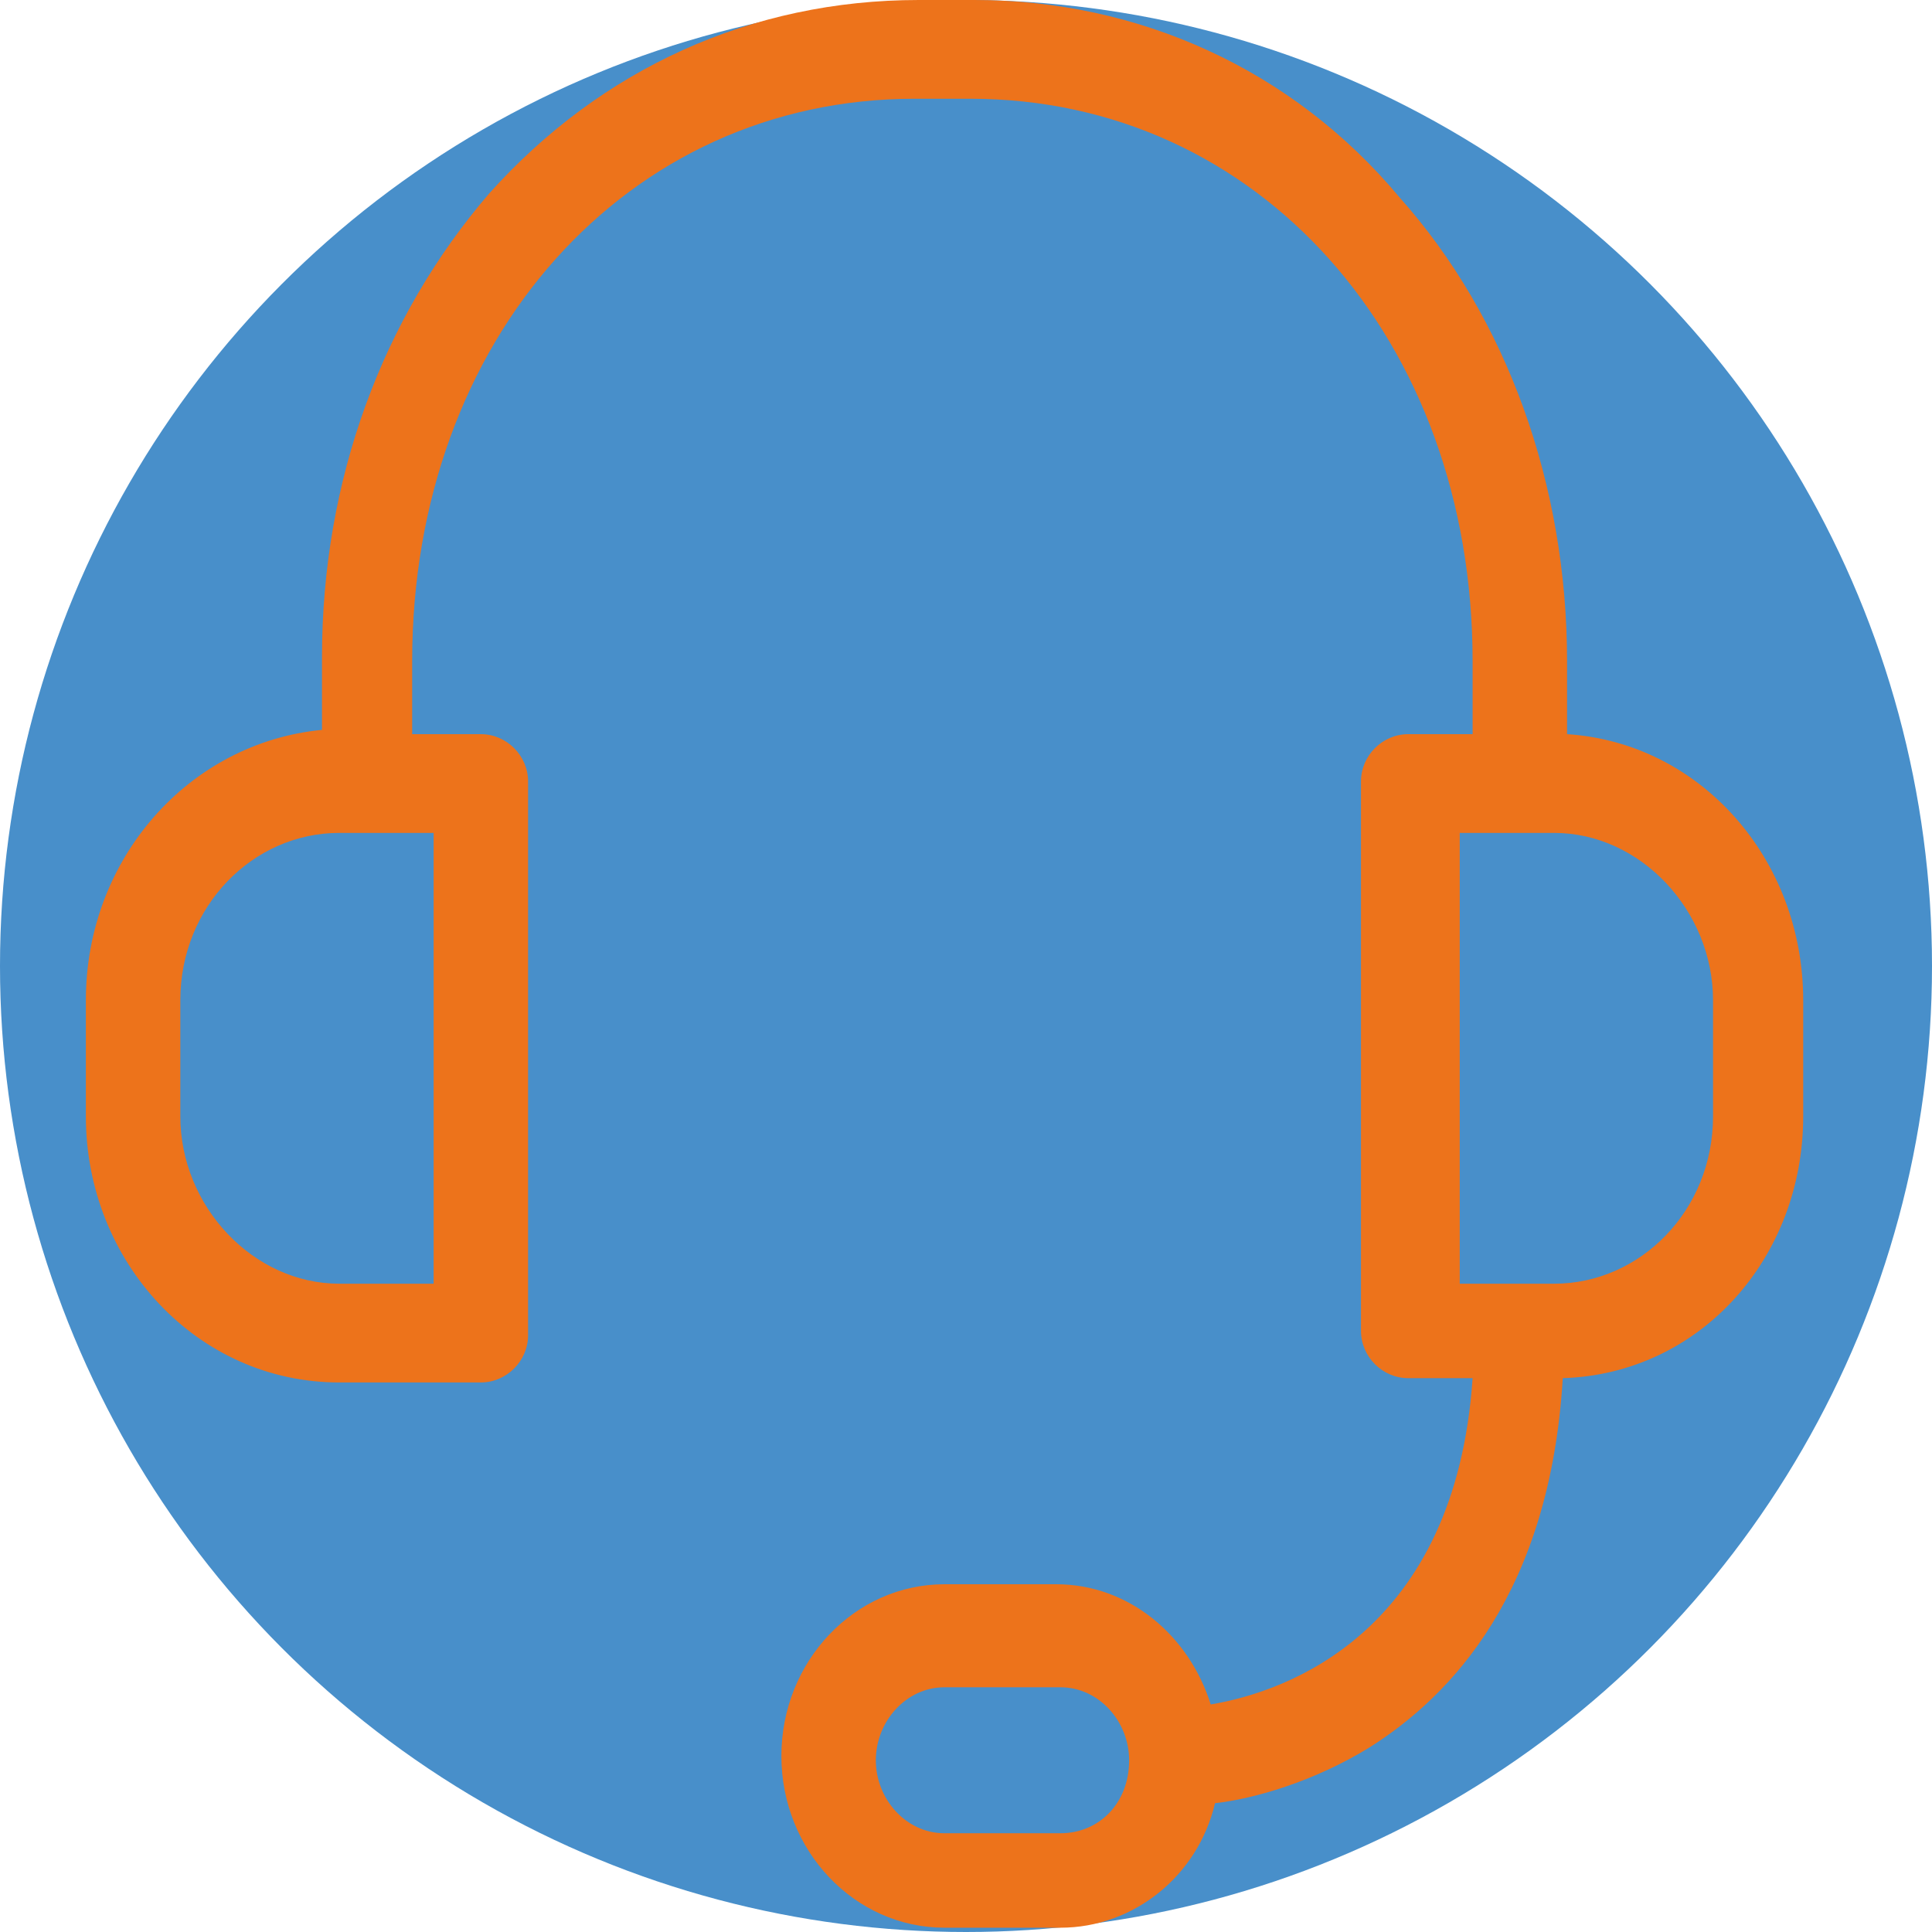
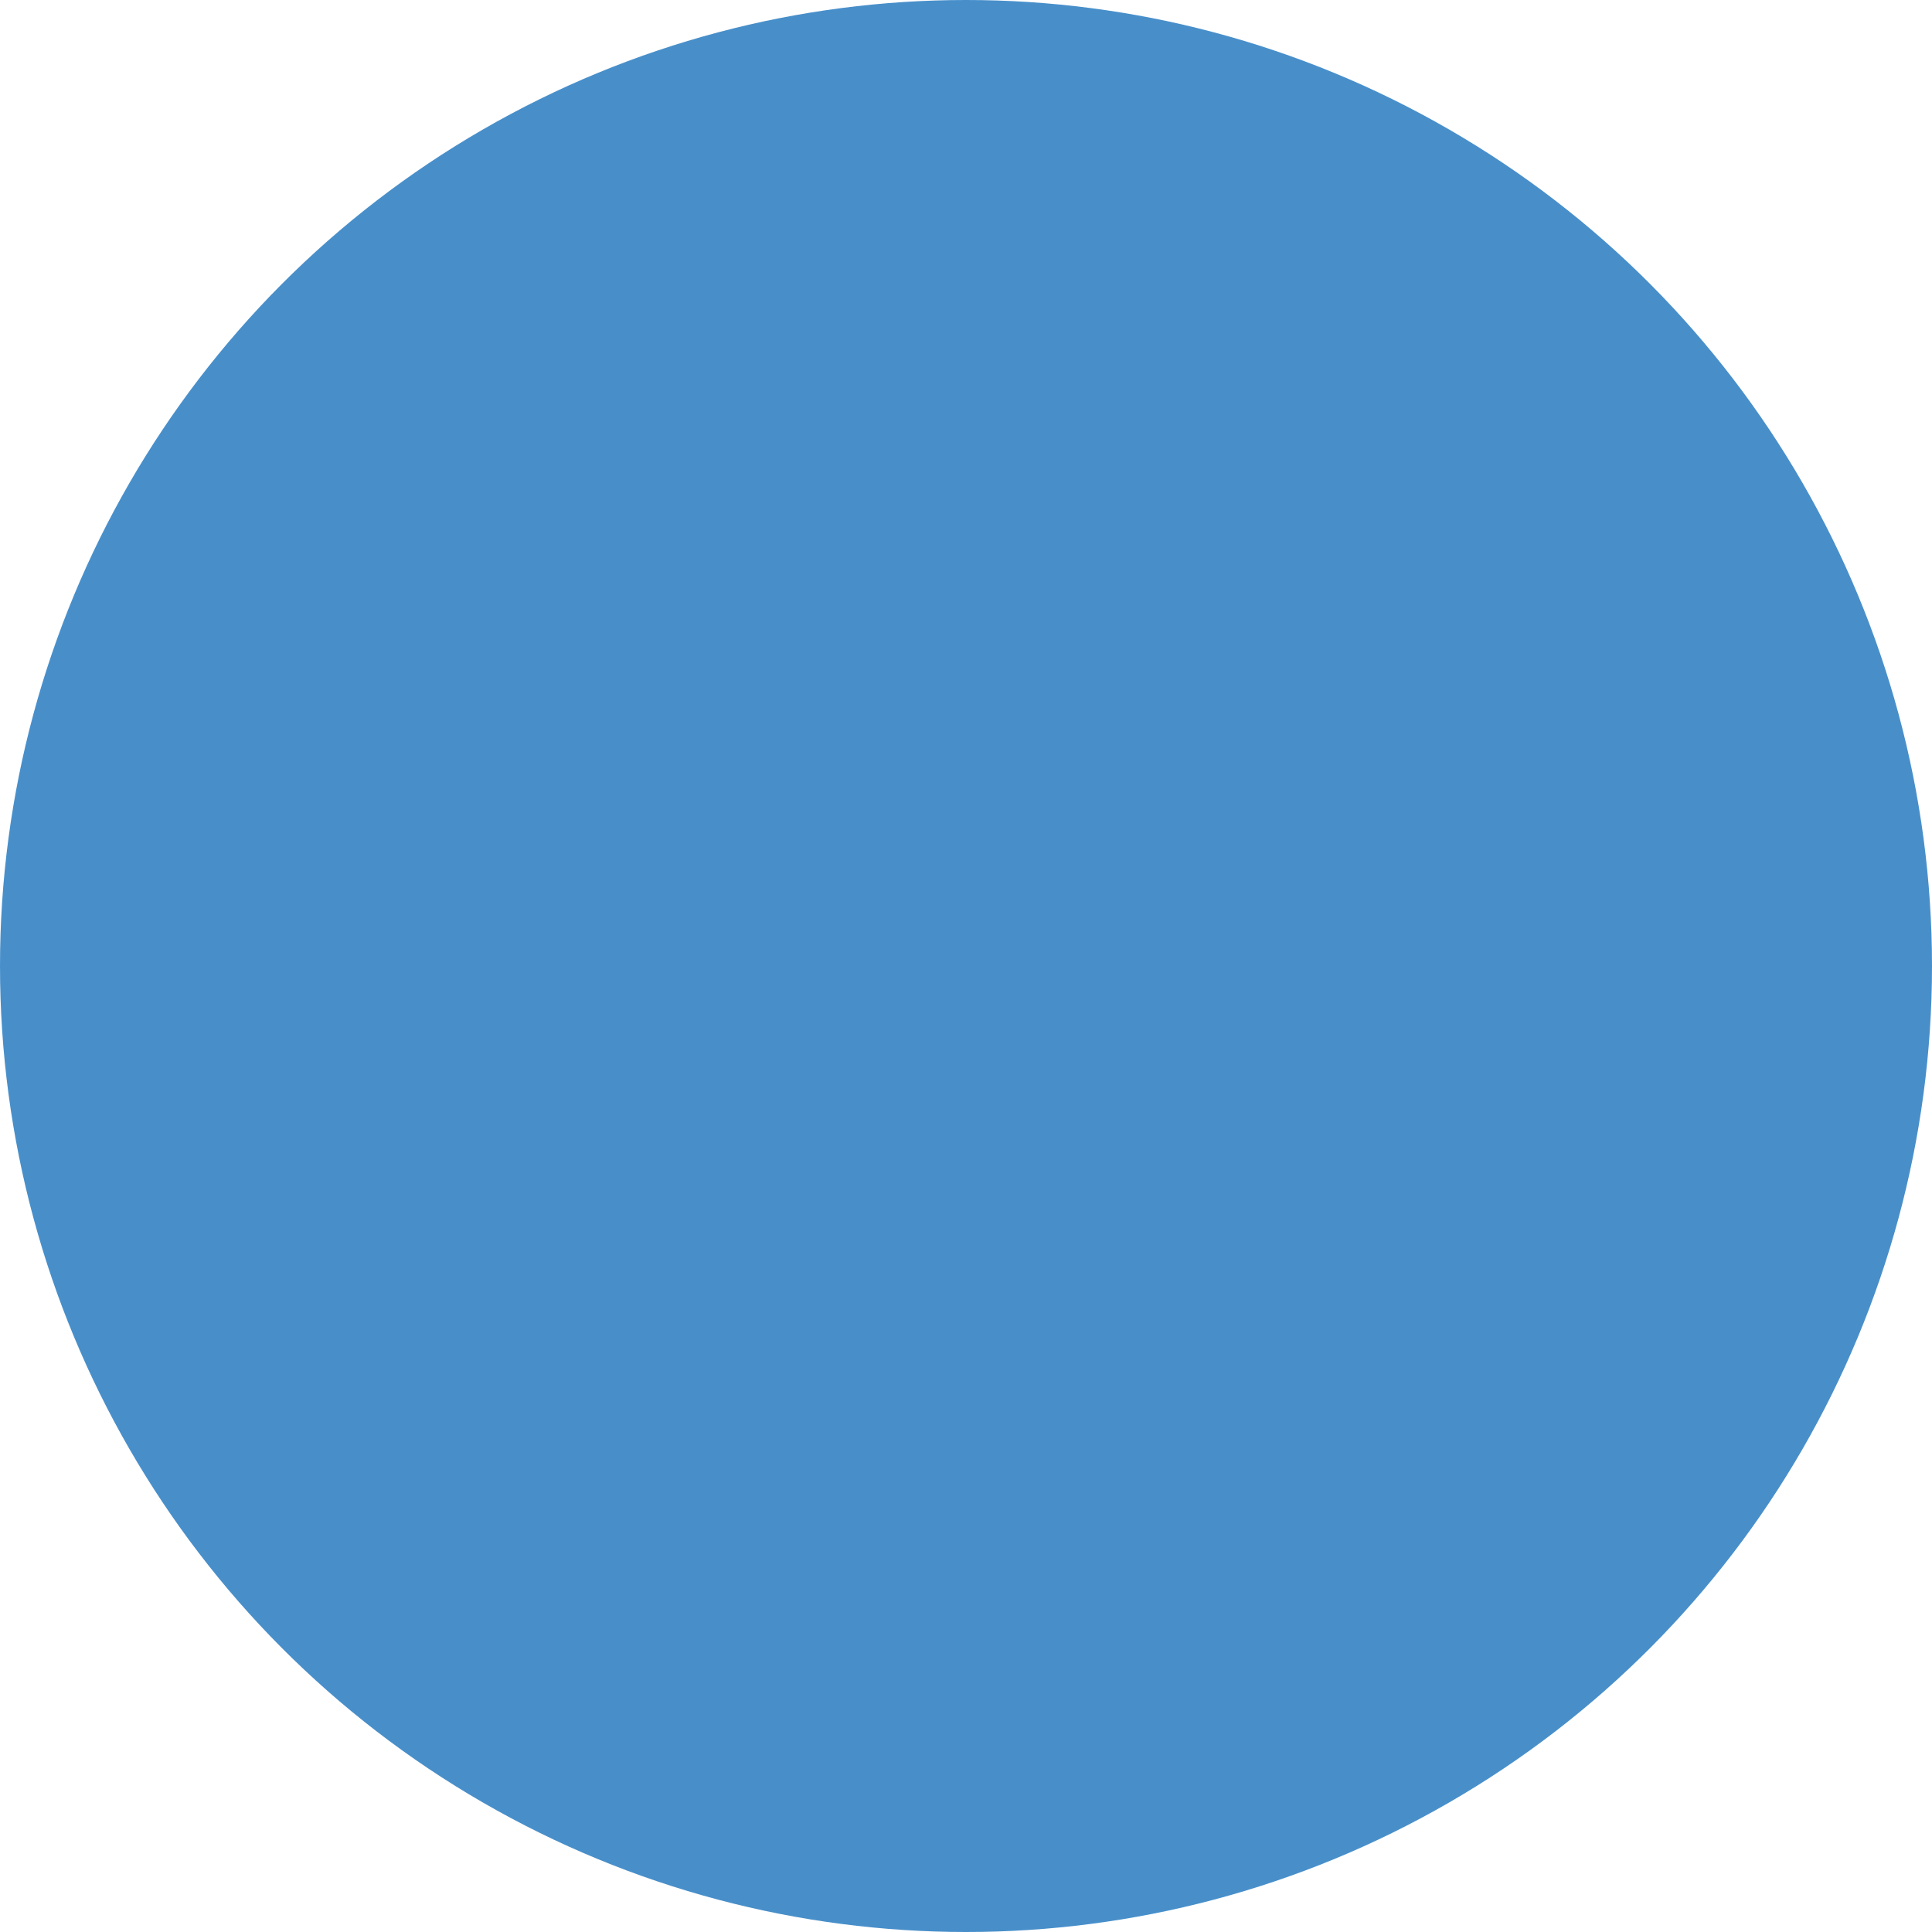
<svg xmlns="http://www.w3.org/2000/svg" version="1.1" id="Слой_1" x="0px" y="0px" viewBox="0 0 45 45" style="enable-background:new 0 0 45 45;" xml:space="preserve">
  <style type="text/css">
	.st0{fill:#488FCA;}
	.st1{fill:#ED731B;}
</style>
  <circle class="st0" cx="22.5" cy="22.5" r="22.5" />
-   <path class="st1" d="M36.5,17.1v-1.7c0-4.1-1.4-8-3.9-10.8C30.1,1.6,26.5,0,22.7,0h-1.3c-3.9,0-7.4,1.6-10,4.5  c-2.5,2.9-3.9,6.7-3.9,10.8v1.7C4.4,17.3,2,20,2,23.3V26c0,3.4,2.6,6.2,5.9,6.2h3.3c0.6,0,1.1-0.5,1.1-1.1V18.2  c0-0.6-0.5-1.1-1.1-1.1H9.6v-1.7c0-7.5,5-13.1,11.7-13.1h1.3c6.7,0,11.7,5.6,11.7,13.1v1.7h-1.5c-0.6,0-1.1,0.5-1.1,1.1V31  c0,0.6,0.5,1.1,1.1,1.1h1.5c-0.4,5.9-4.3,7.3-6.1,7.6c-0.5-1.6-1.9-2.8-3.6-2.8H22c-2.1,0-3.8,1.8-3.8,4c0,2.2,1.7,4,3.8,4h2.7  c1.7,0,3.2-1.2,3.6-2.9c0.9-0.1,2.3-0.5,3.6-1.3c1.9-1.2,4.2-3.6,4.5-8.6C39.6,32,42,29.3,42,26v-2.7C42,20,39.6,17.3,36.5,17.1z   M10.1,29.9H7.9c-2,0-3.7-1.8-3.7-3.9v-2.7c0-2.2,1.7-3.9,3.7-3.9h2.2V29.9z M24.7,42.7H22c-0.9,0-1.6-0.8-1.6-1.7  c0-0.9,0.7-1.7,1.6-1.7h2.7c0.9,0,1.6,0.8,1.6,1.7C26.3,42,25.6,42.7,24.7,42.7z M39.9,26c0,2.2-1.7,3.9-3.7,3.9h-2.2V19.4h2.2  c2,0,3.7,1.8,3.7,3.9V26z" />
</svg>